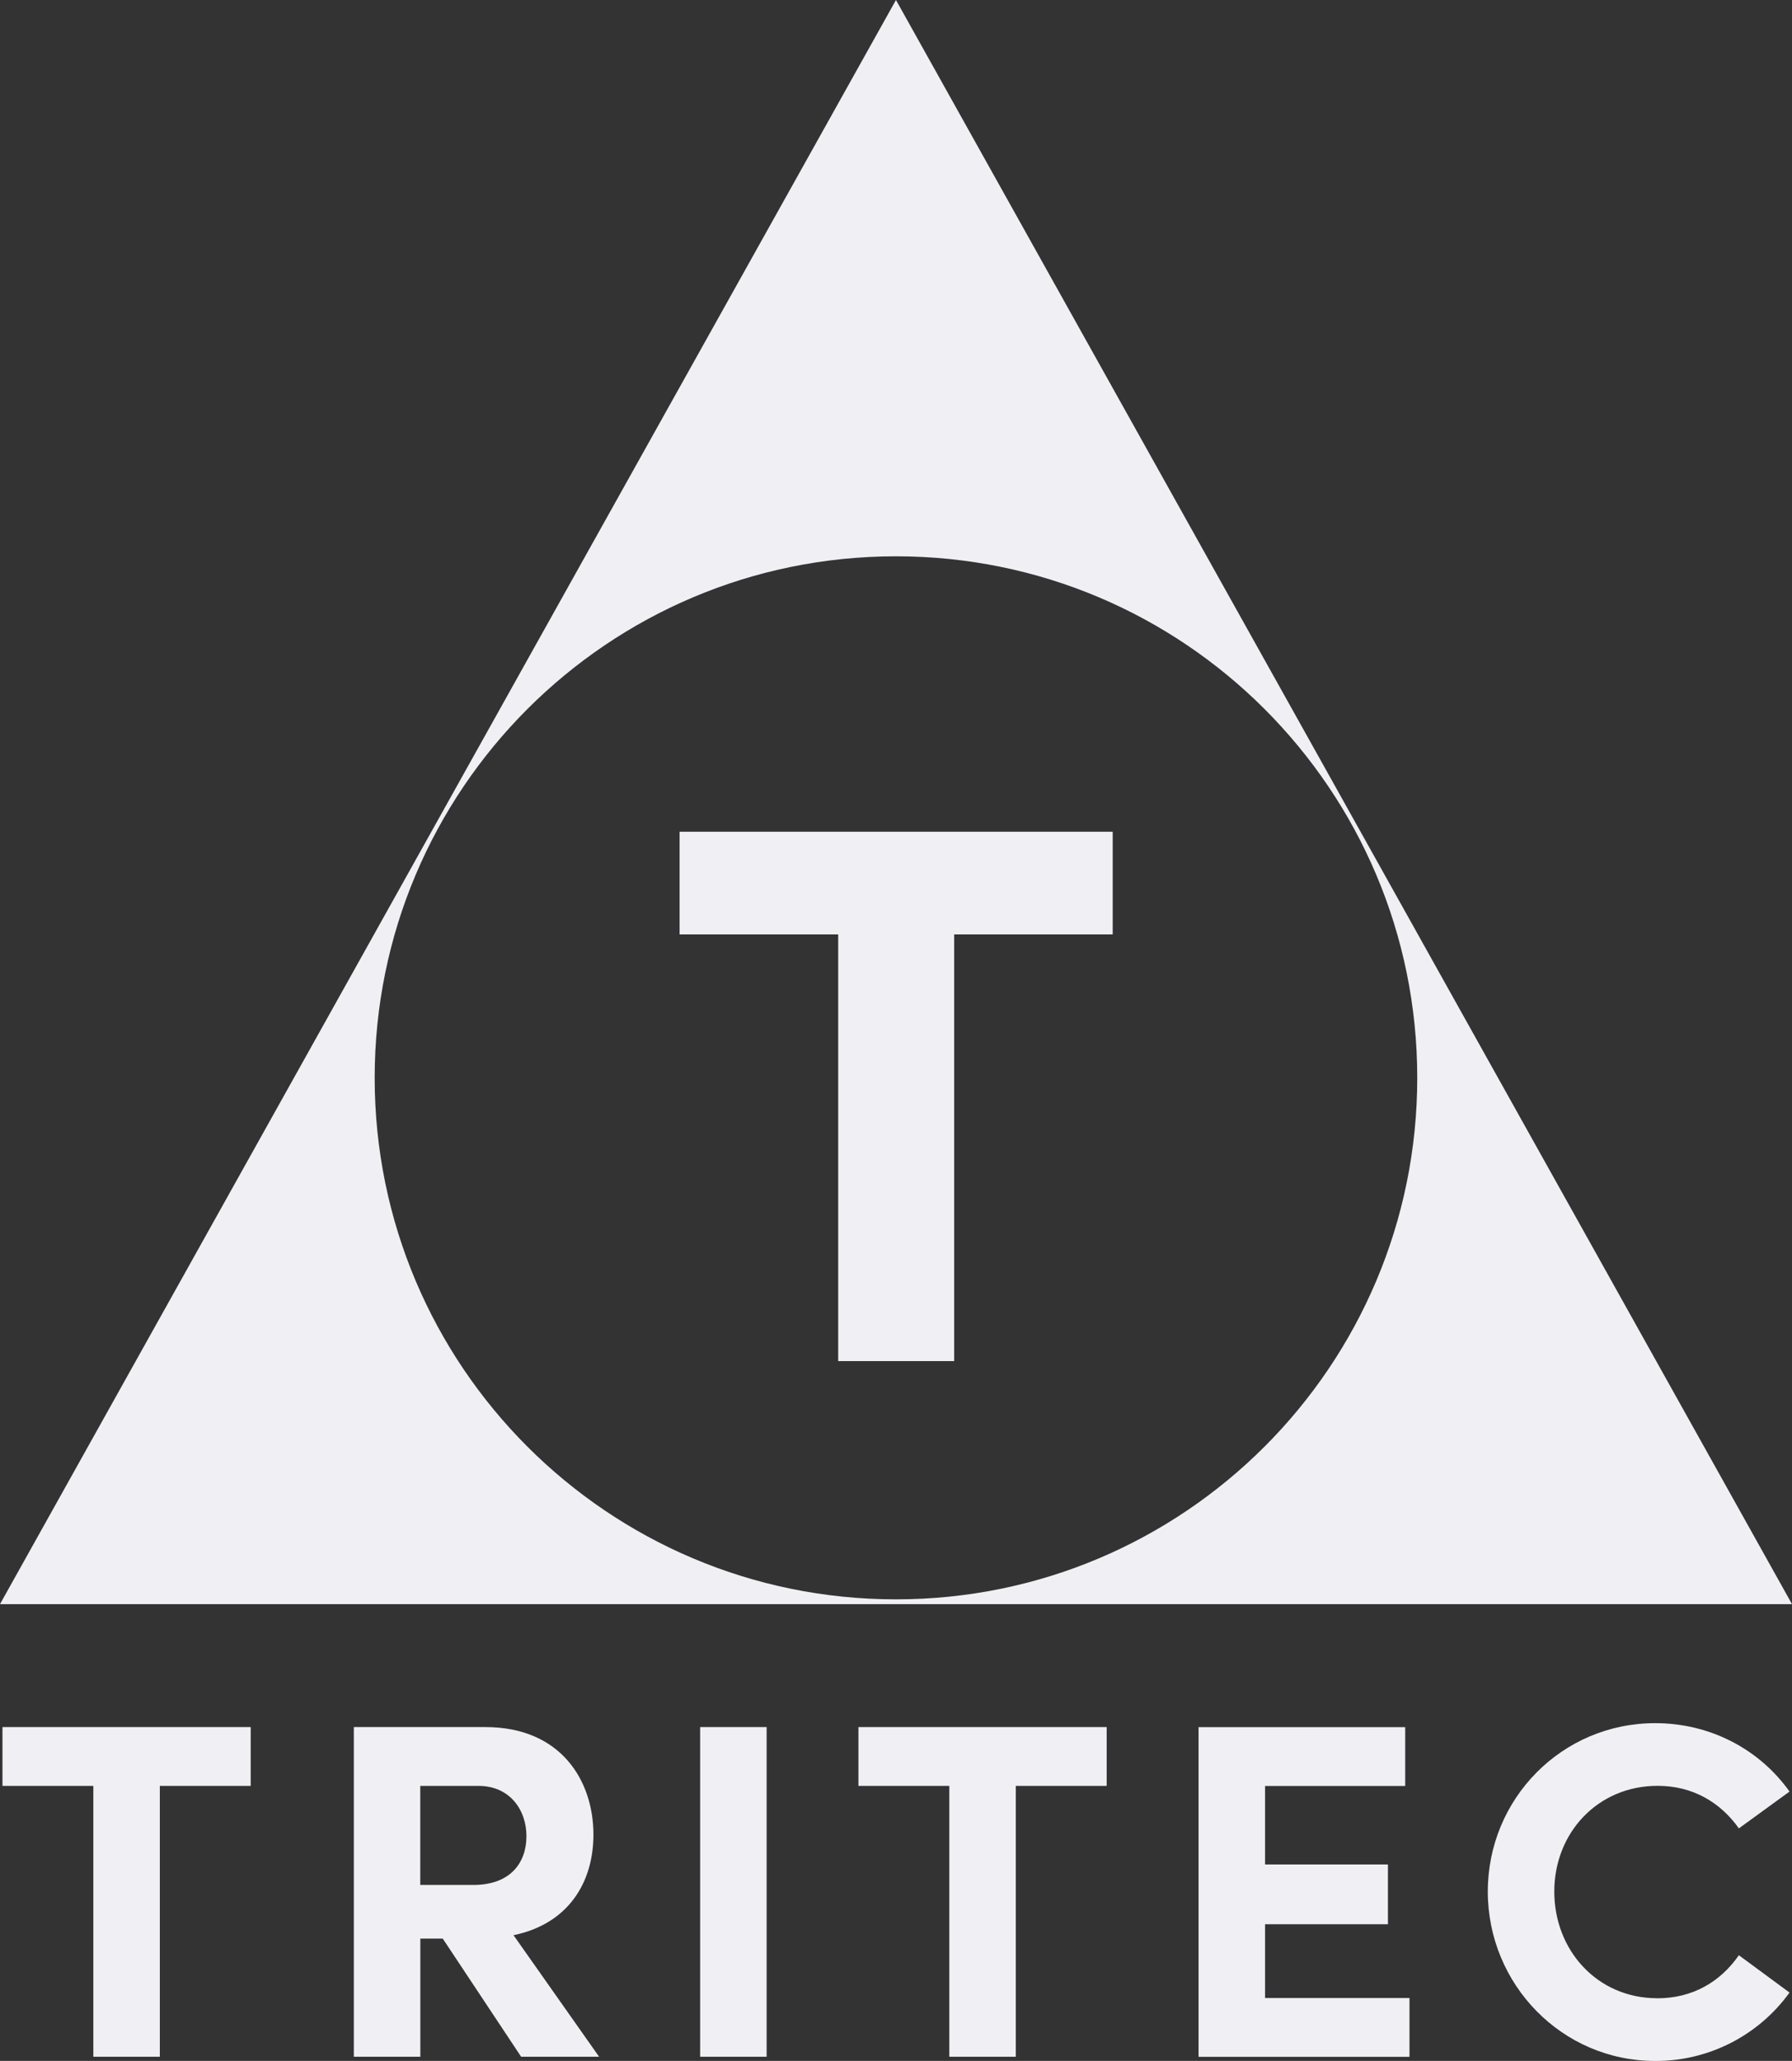
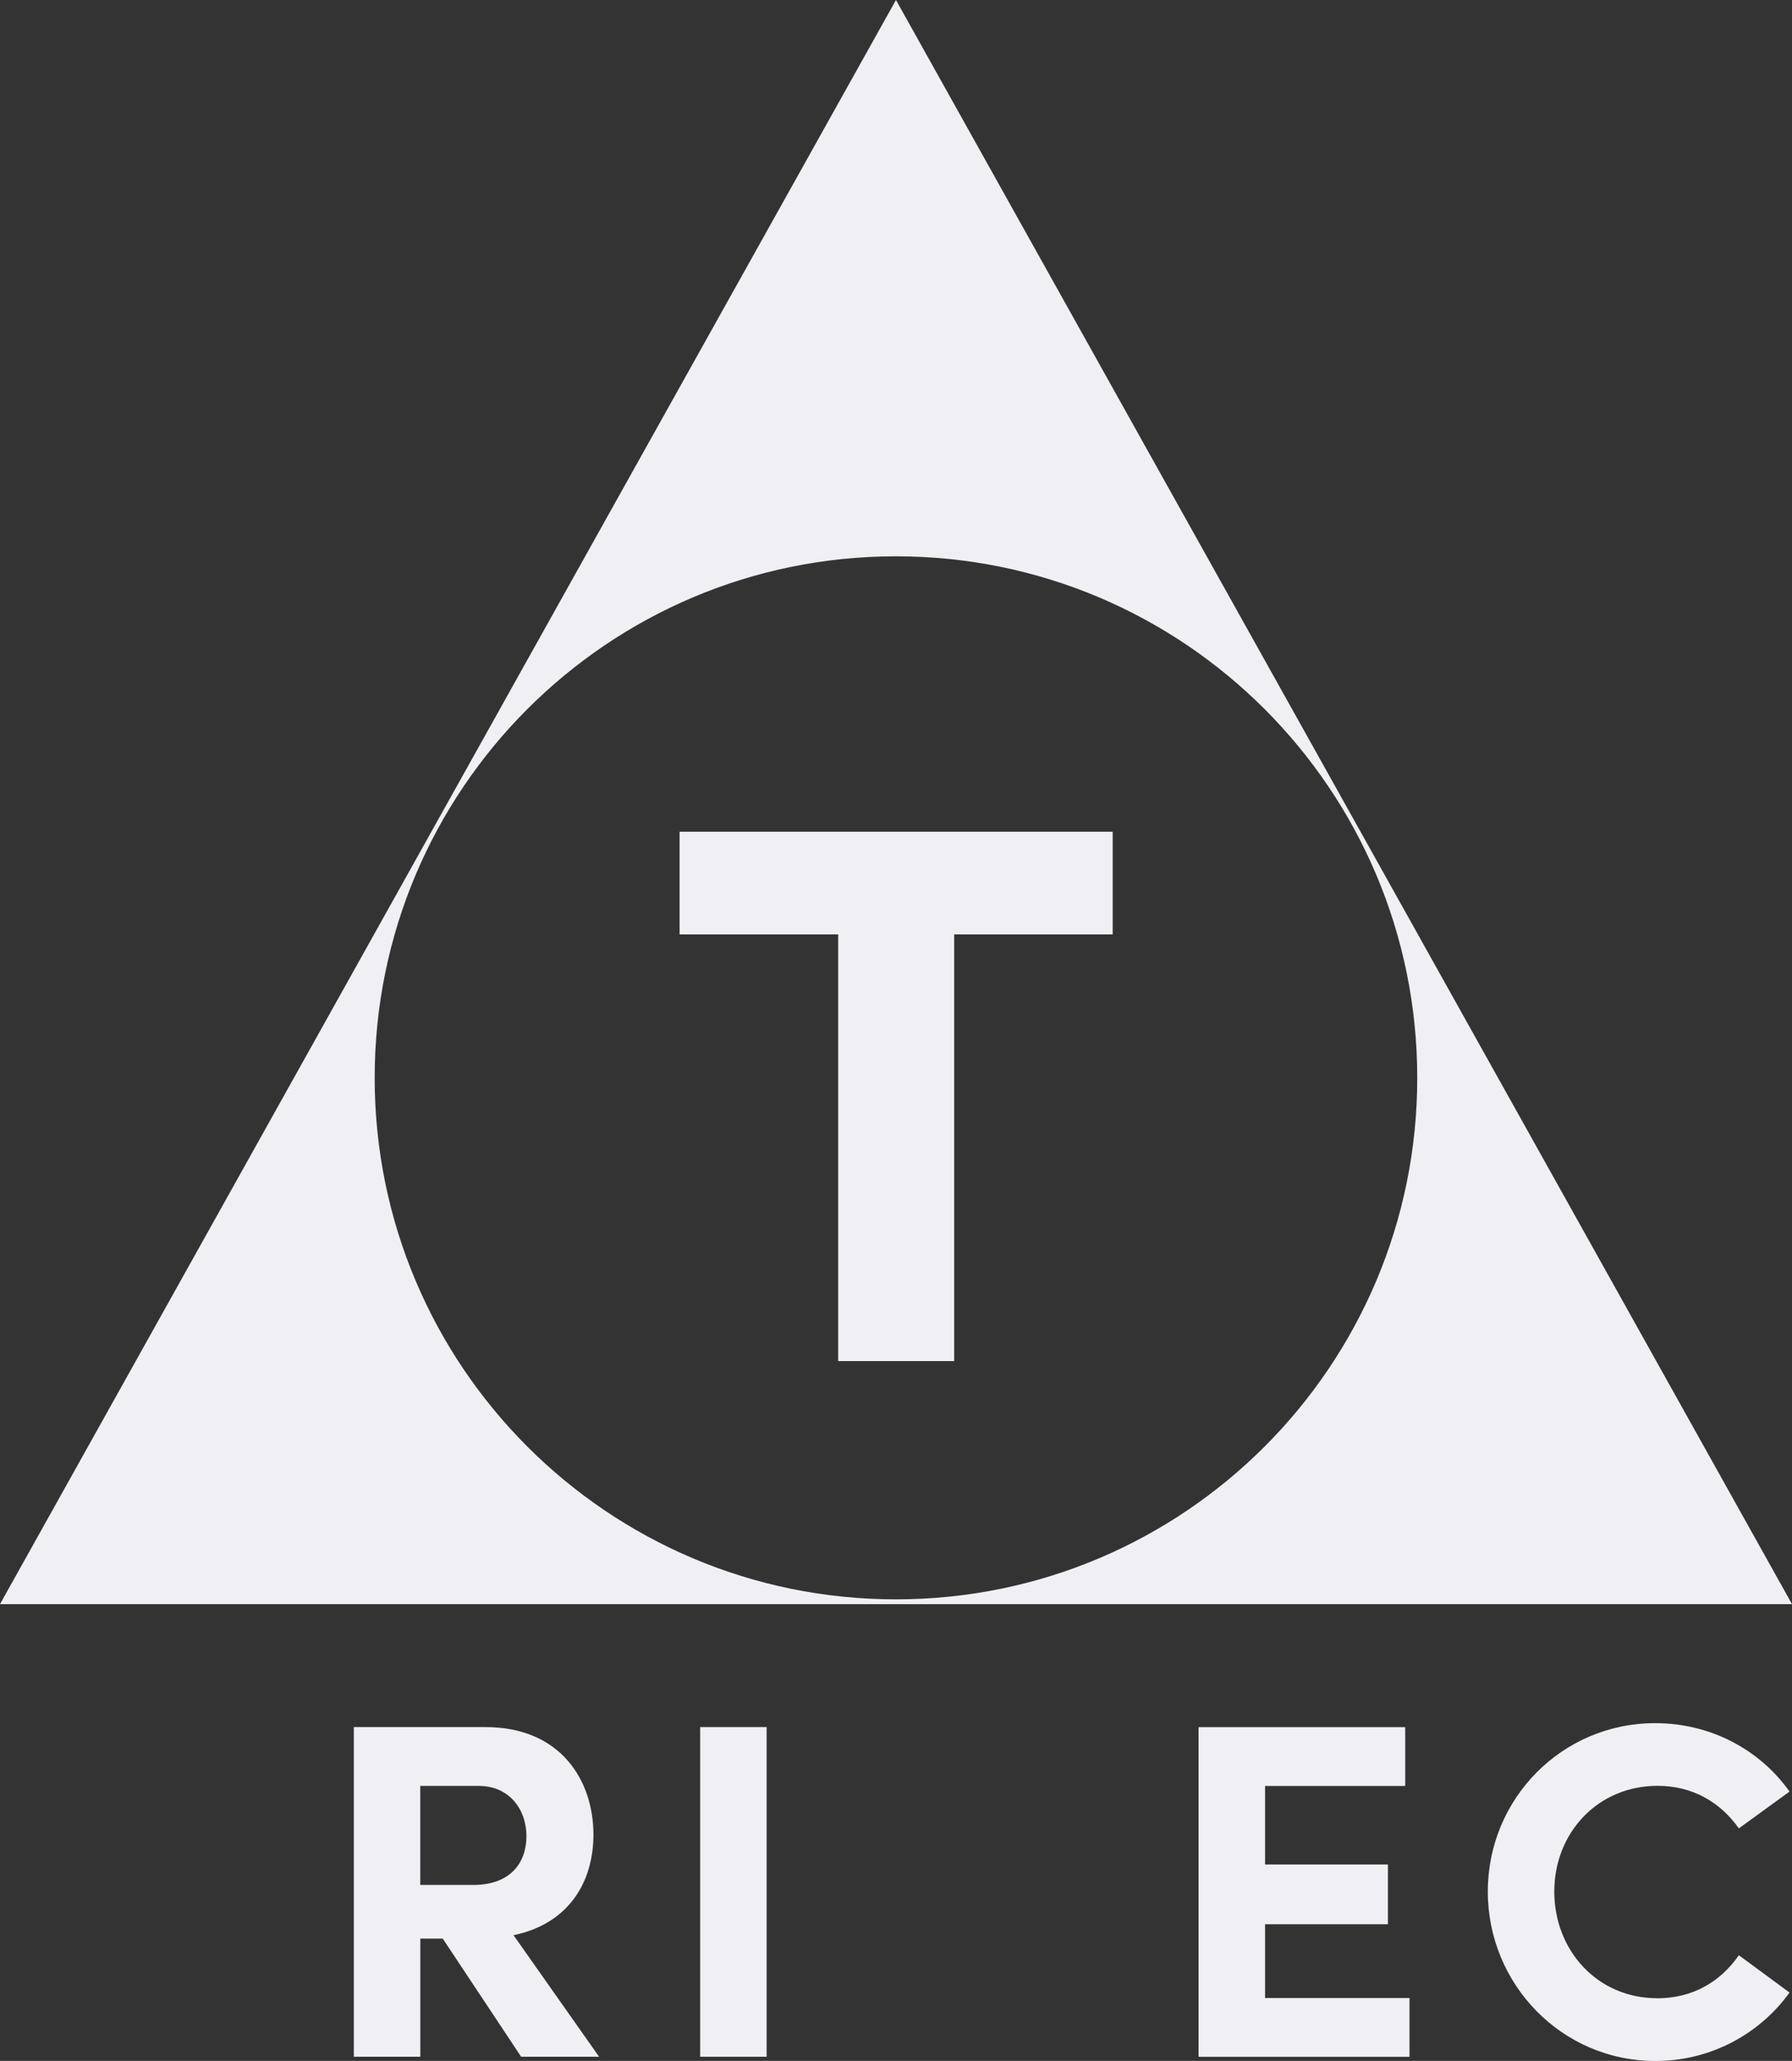
<svg xmlns="http://www.w3.org/2000/svg" id="Layer_1" viewBox="0 0 246.89 283.81">
  <rect x="0" y="0" width="246.89" height="283.81" fill="#333333" stroke="none" />
  <defs>
    <style>.cls-1{fill:#f0f0f4;}</style>
  </defs>
  <path class="cls-1" d="m123.44,0l-44.81,80.18L0,220.91h246.89L123.44,0Zm0,220.25c-39.67,0-71.82-32.16-71.82-71.82s32.16-71.82,71.82-71.82,71.82,32.15,71.82,71.82-32.16,71.82-71.82,71.82Z" />
  <path class="cls-1" d="m96.46,283.24h9.16v-45.4h-9.16v45.4Z" />
-   <path class="cls-1" d="m81.76,252.66c0,6.46-3.36,12.26-11.01,13.84l11.79,16.74h-10.74l-10.8-16.27h-3.09v16.27h-9.16v-45.4h18.12c10.41,0,14.89,7.38,14.89,14.82Zm-16.54,6.92c5.14,0,7.31-3.1,7.31-6.72s-2.31-6.92-6.59-6.92h-8.04v13.64h7.31Z" />
-   <path class="cls-1" d="m.34,245.94h12.52v37.3h9.16v-37.3h12.52v-8.1H.34v8.1Z" />
+   <path class="cls-1" d="m81.76,252.66c0,6.46-3.36,12.26-11.01,13.84l11.79,16.74h-10.74l-10.8-16.27h-3.09v16.27h-9.16v-45.4h18.12c10.41,0,14.89,7.38,14.89,14.82Zm-16.54,6.92c5.14,0,7.31-3.1,7.31-6.72s-2.31-6.92-6.59-6.92h-8.04v13.64h7.31" />
  <path class="cls-1" d="m228.31,275.18c-8.24,0-14.17-6.59-14.17-14.69s6-14.56,14.23-14.56c4.81,0,8.63,2.24,11.2,5.86l6.98-5.07c-4.08-5.73-10.8-9.42-18.51-9.42-12.85,0-23.06,10.41-23.06,23.19s10.21,23.33,23.06,23.33c7.33.03,14.22-3.48,18.51-9.42l-6.98-5.14c-2.57,3.69-6.39,5.93-11.27,5.93" />
  <path class="cls-1" d="m174.29,264.99h16.93v-8.23h-16.93v-10.81h19.31v-8.1h-28.47v45.4h29.06v-8.1h-19.9v-10.15Z" />
-   <path class="cls-1" d="m118.27,245.94h12.52v37.3h9.16v-37.3h12.52v-8.1h-34.2v8.1Z" />
  <path class="cls-1" d="m131.45,128.68h21.85v-14.14h-59.67v14.14h21.85v58.76h15.98v-58.76Z" />
</svg>